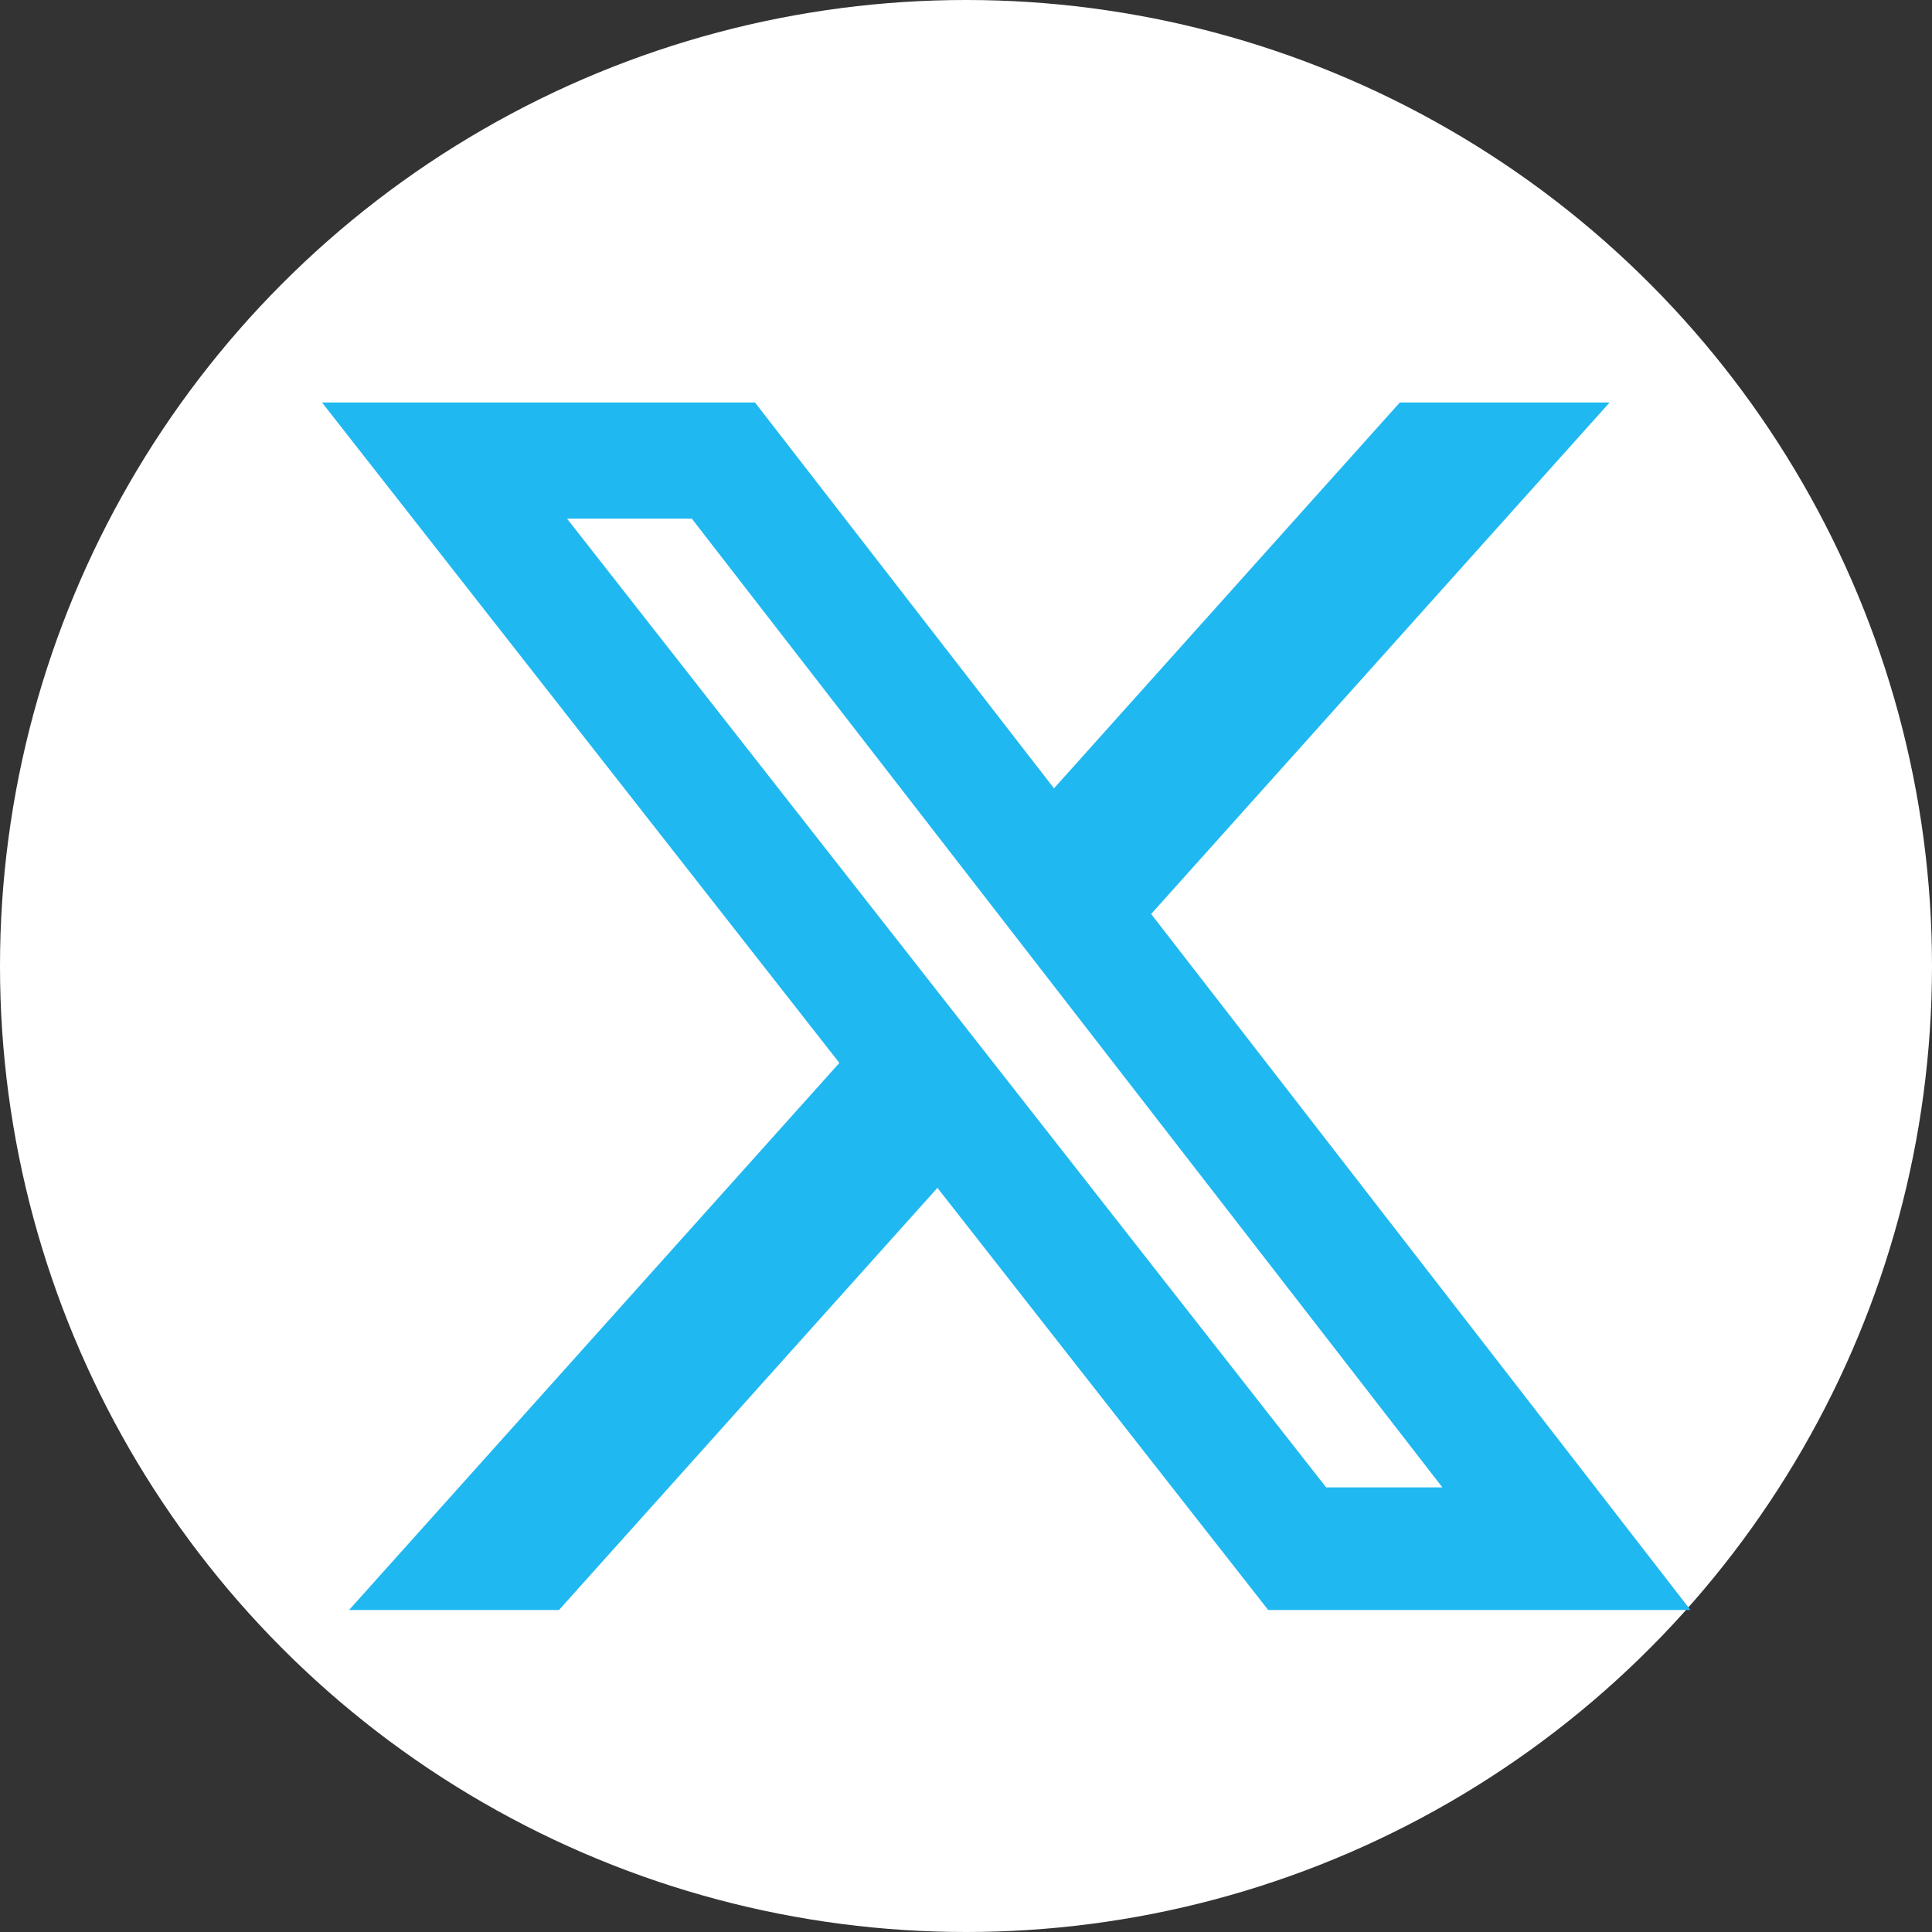
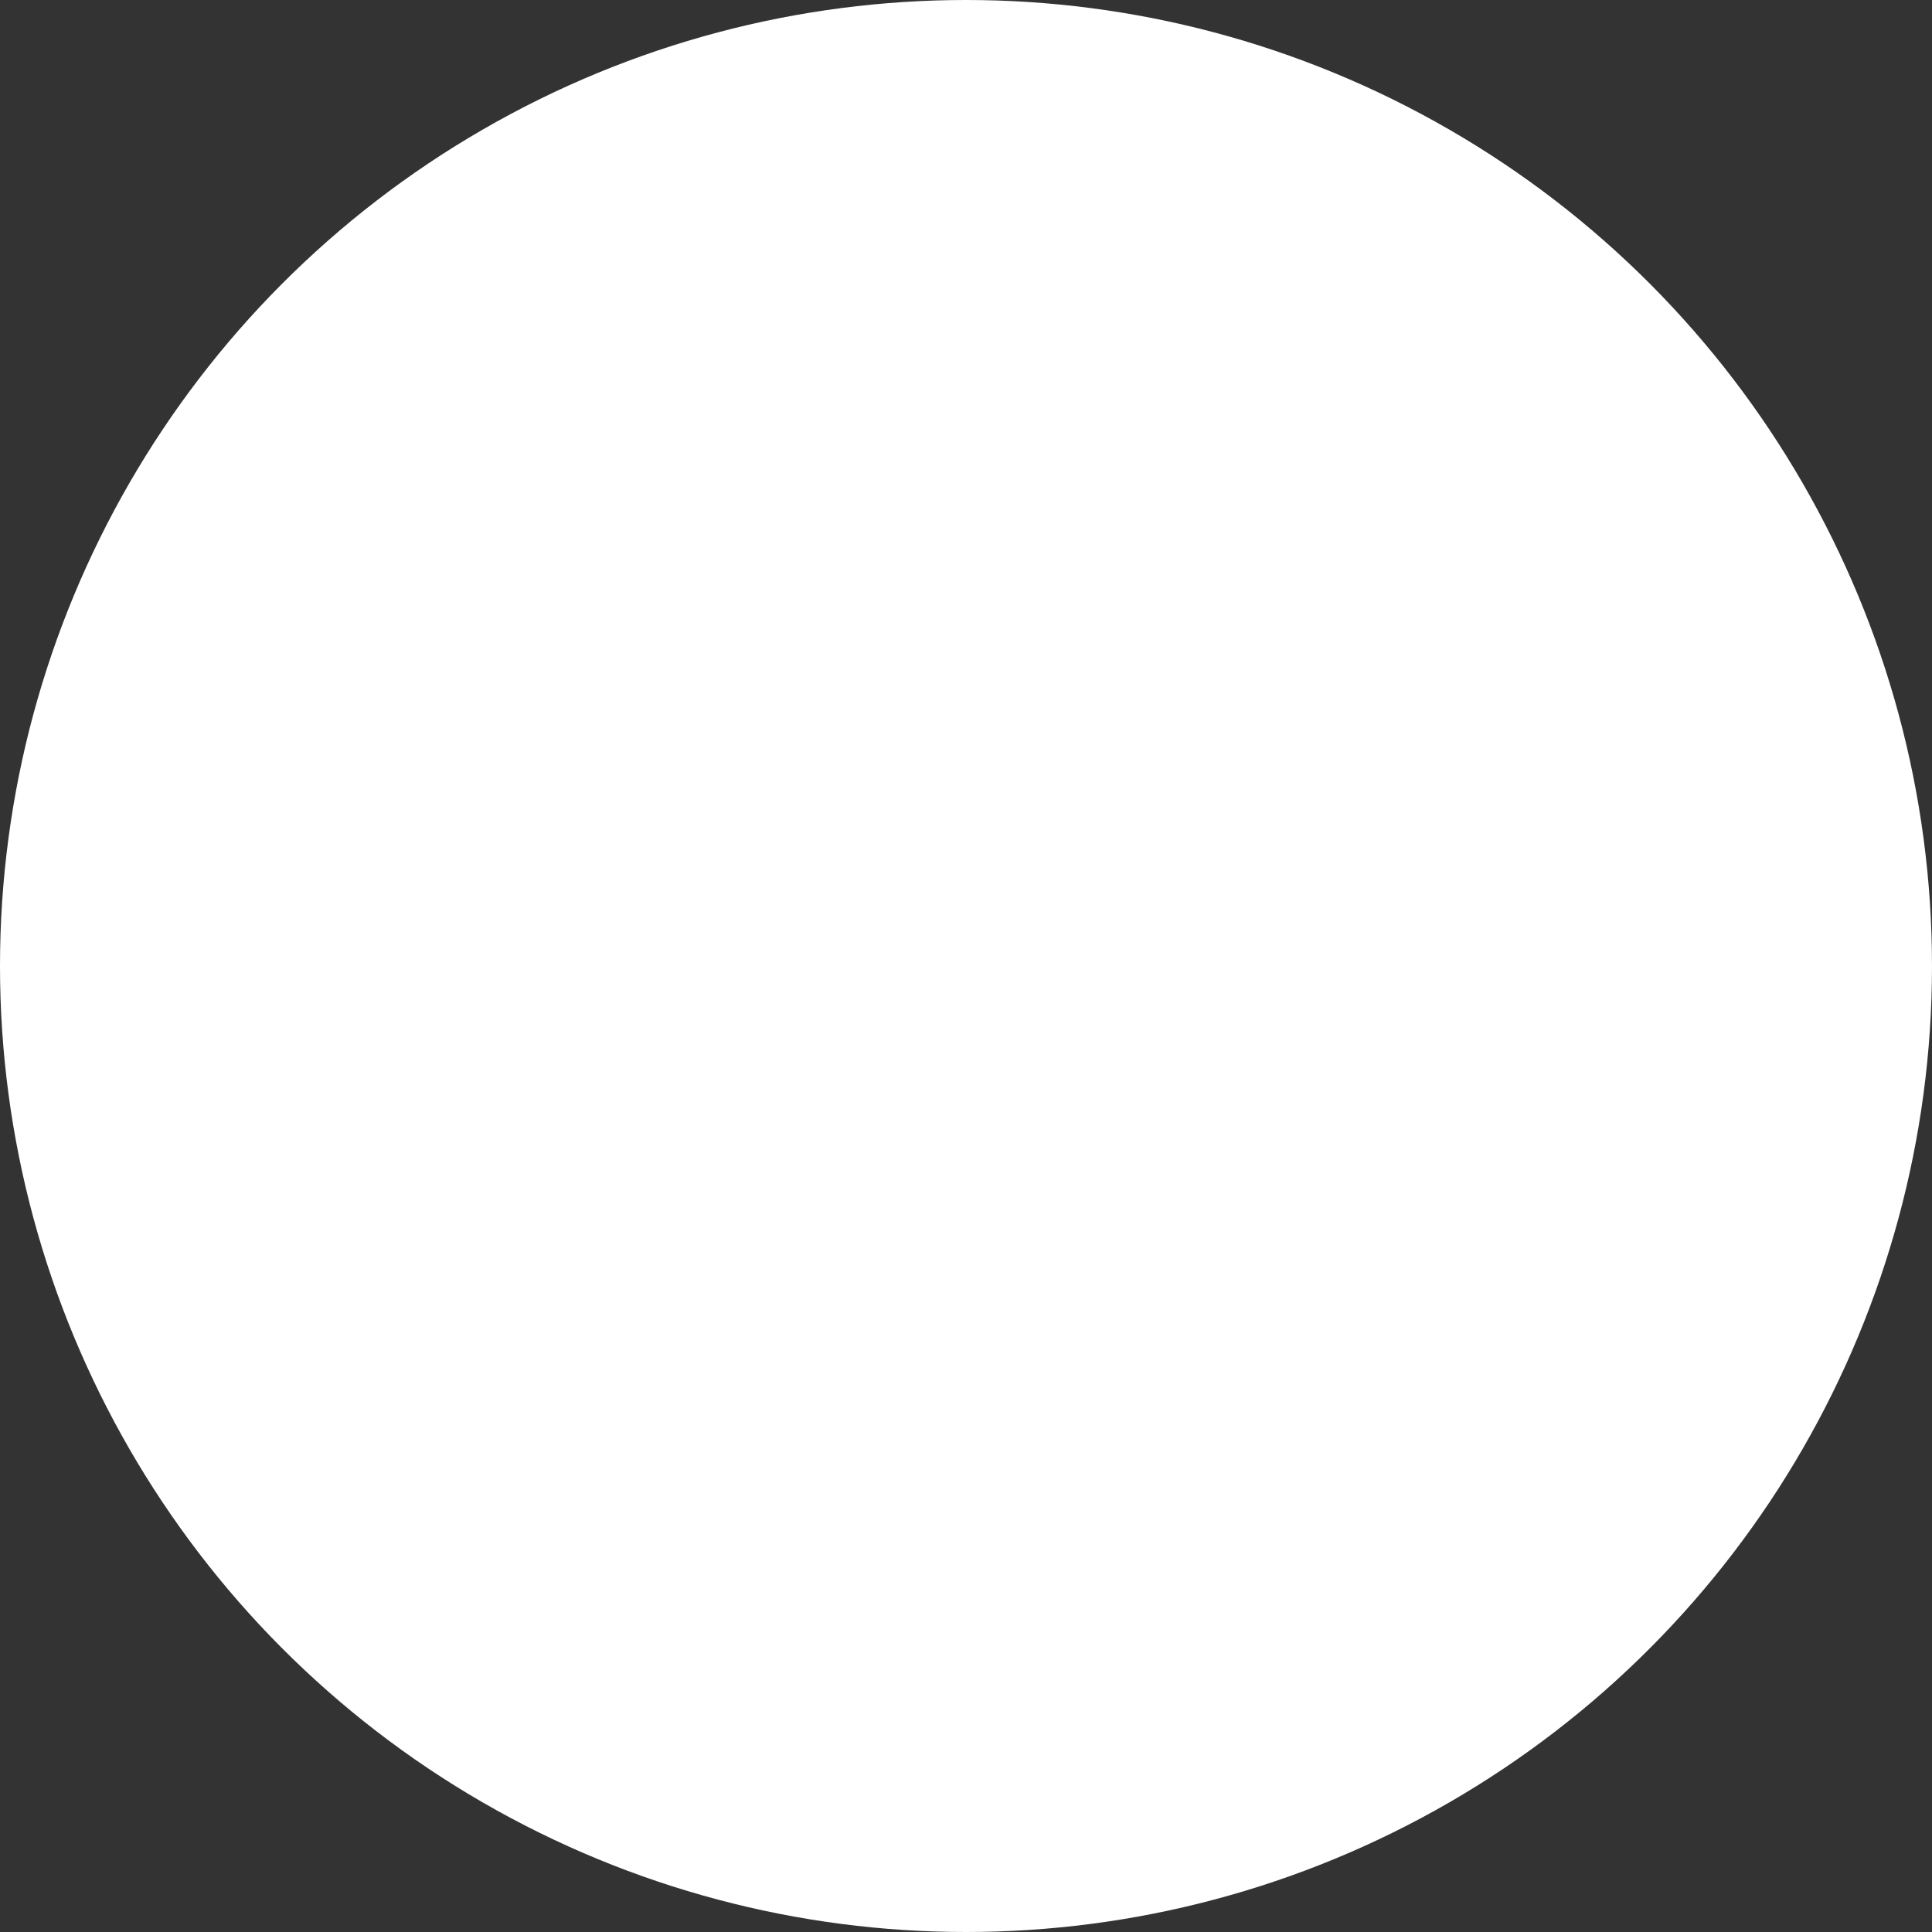
<svg xmlns="http://www.w3.org/2000/svg" width="24" height="24" viewBox="0 0 24 24" fill="none">
  <rect x="0" y="0" width="24" height="24" fill="#333333" stroke="none" />
  <circle cx="12" cy="12" r="12" fill="white" />
-   <path d="M17.389 5H19.995L14.3 11.354L21 20H15.754L11.645 14.756L6.944 20H4.336L10.427 13.204L4 5H9.379L13.093 9.793L17.389 5ZM16.474 18.477H17.918L8.594 6.443H7.044L16.474 18.477Z" fill="#20B8F1" />
</svg>